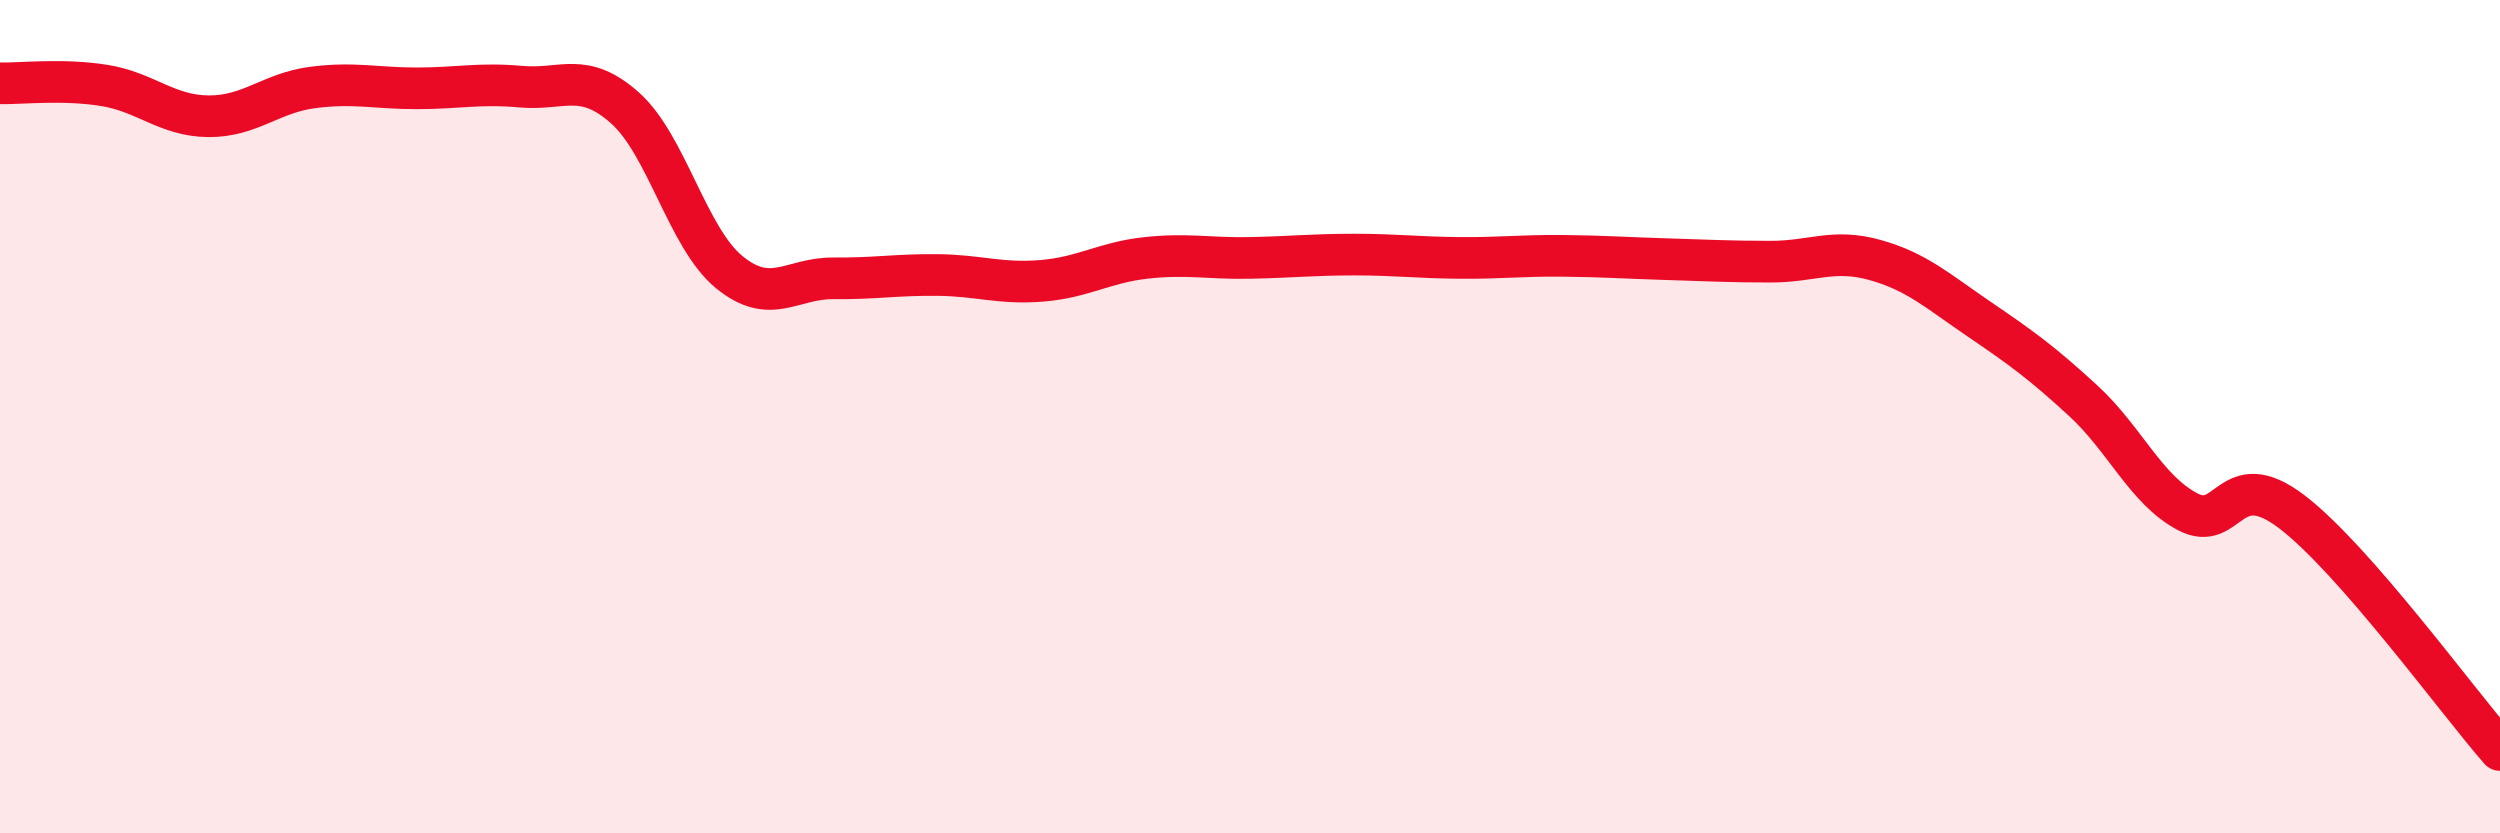
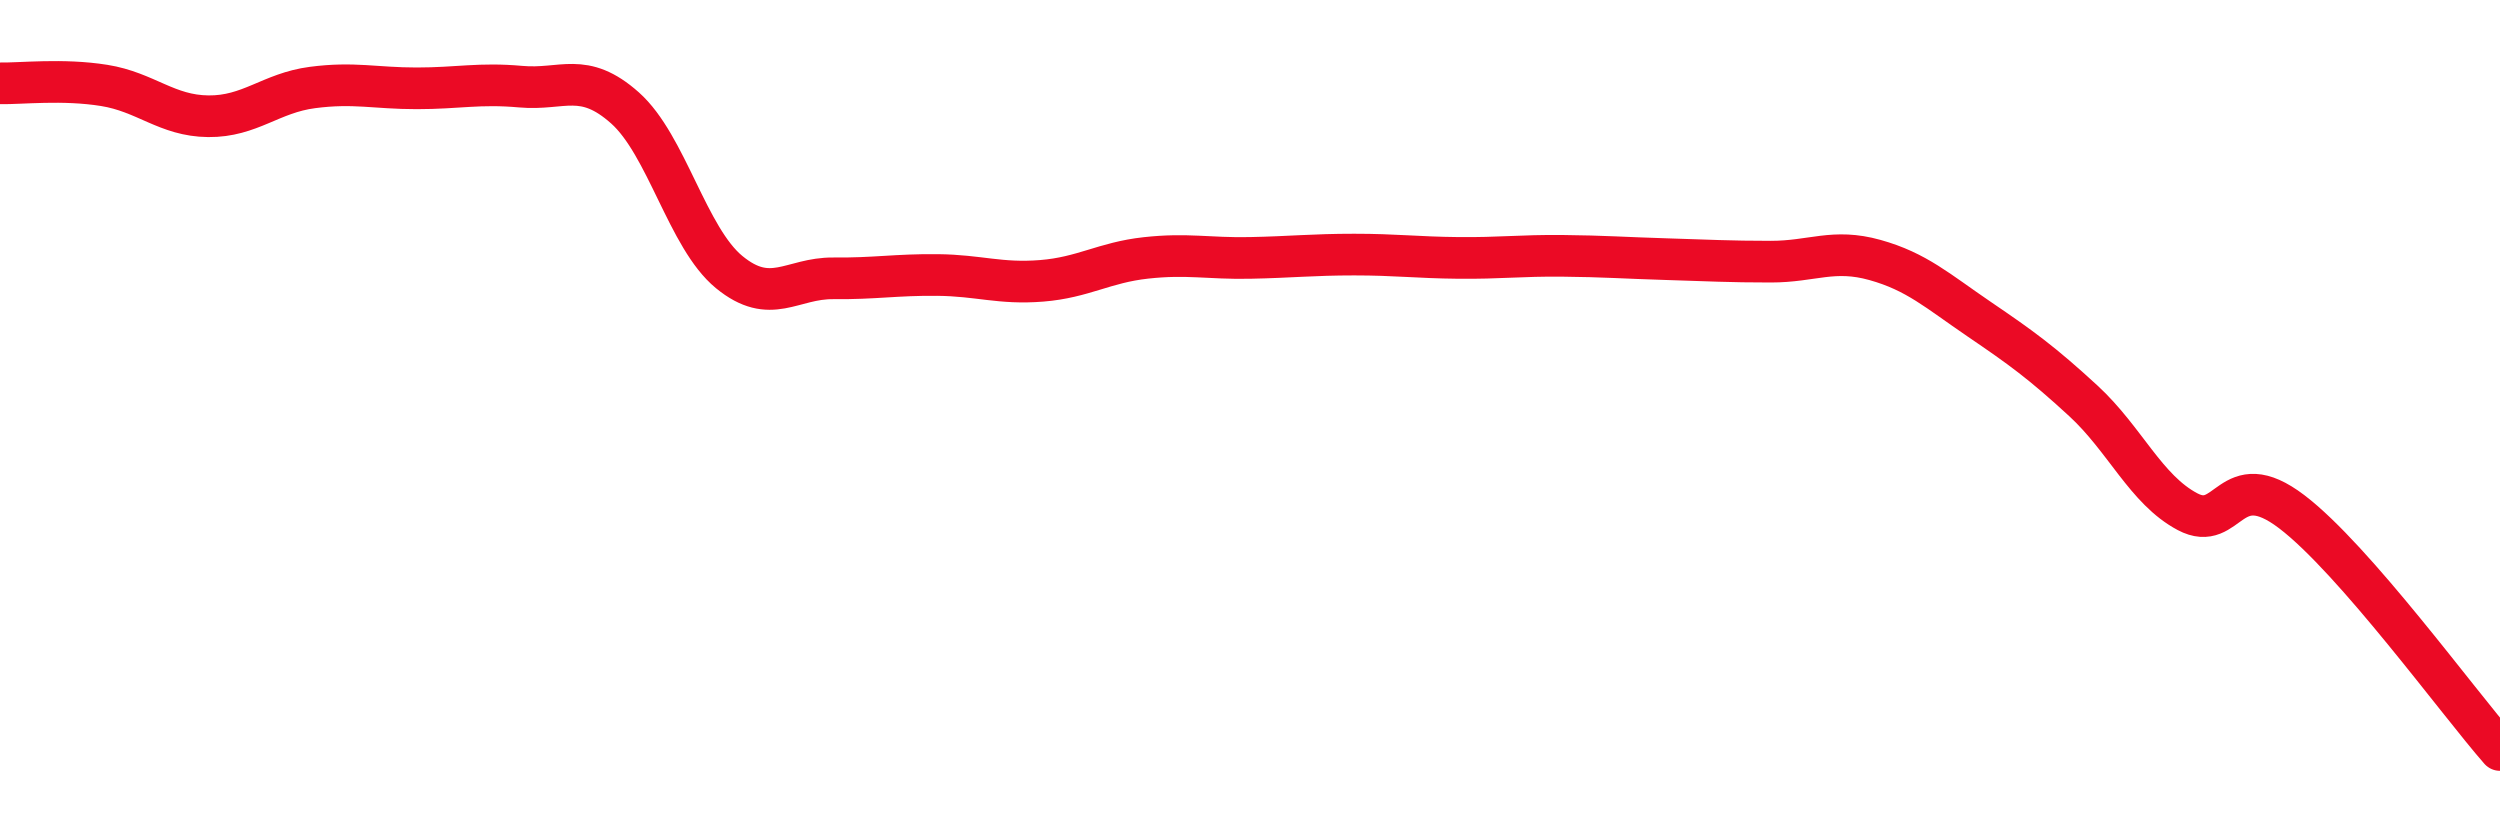
<svg xmlns="http://www.w3.org/2000/svg" width="60" height="20" viewBox="0 0 60 20">
-   <path d="M 0,2 C 0.5,2.01 1.5,1.89 2.5,2.05 C 3.5,2.21 4,2.78 5,2.79 C 6,2.8 6.5,2.23 7.5,2.1 C 8.5,1.97 9,2.12 10,2.12 C 11,2.12 11.5,1.99 12.5,2.08 C 13.5,2.17 14,1.7 15,2.59 C 16,3.48 16.5,5.71 17.5,6.53 C 18.5,7.35 19,6.67 20,6.68 C 21,6.69 21.5,6.59 22.5,6.6 C 23.5,6.61 24,6.82 25,6.74 C 26,6.66 26.5,6.3 27.5,6.19 C 28.5,6.08 29,6.21 30,6.19 C 31,6.17 31.5,6.11 32.5,6.11 C 33.5,6.11 34,6.18 35,6.19 C 36,6.2 36.5,6.13 37.5,6.14 C 38.5,6.15 39,6.19 40,6.22 C 41,6.25 41.5,6.28 42.5,6.28 C 43.5,6.28 44,5.96 45,6.24 C 46,6.52 46.5,6.98 47.5,7.66 C 48.5,8.34 49,8.7 50,9.62 C 51,10.54 51.5,11.75 52.5,12.28 C 53.5,12.81 53.5,11.14 55,12.28 C 56.5,13.42 59,16.86 60,18L60 20L0 20Z" fill="#EB0A25" opacity="0.1" stroke-linecap="round" stroke-linejoin="round" />
  <path d="M 0,2 C 0.5,2.01 1.5,1.89 2.5,2.05 C 3.5,2.21 4,2.78 5,2.79 C 6,2.8 6.5,2.23 7.5,2.1 C 8.5,1.97 9,2.12 10,2.12 C 11,2.12 11.5,1.99 12.5,2.08 C 13.5,2.17 14,1.7 15,2.59 C 16,3.48 16.5,5.71 17.5,6.53 C 18.5,7.35 19,6.67 20,6.68 C 21,6.69 21.5,6.59 22.5,6.6 C 23.5,6.61 24,6.82 25,6.74 C 26,6.66 26.5,6.3 27.5,6.19 C 28.5,6.08 29,6.21 30,6.19 C 31,6.17 31.5,6.11 32.5,6.11 C 33.5,6.11 34,6.18 35,6.19 C 36,6.2 36.5,6.13 37.5,6.14 C 38.5,6.15 39,6.19 40,6.22 C 41,6.25 41.5,6.28 42.5,6.28 C 43.5,6.28 44,5.96 45,6.24 C 46,6.52 46.5,6.98 47.5,7.66 C 48.5,8.34 49,8.7 50,9.62 C 51,10.54 51.5,11.75 52.5,12.28 C 53.5,12.81 53.5,11.14 55,12.28 C 56.5,13.42 59,16.86 60,18" stroke="#EB0A25" stroke-width="1" fill="none" stroke-linecap="round" stroke-linejoin="round" />
</svg>